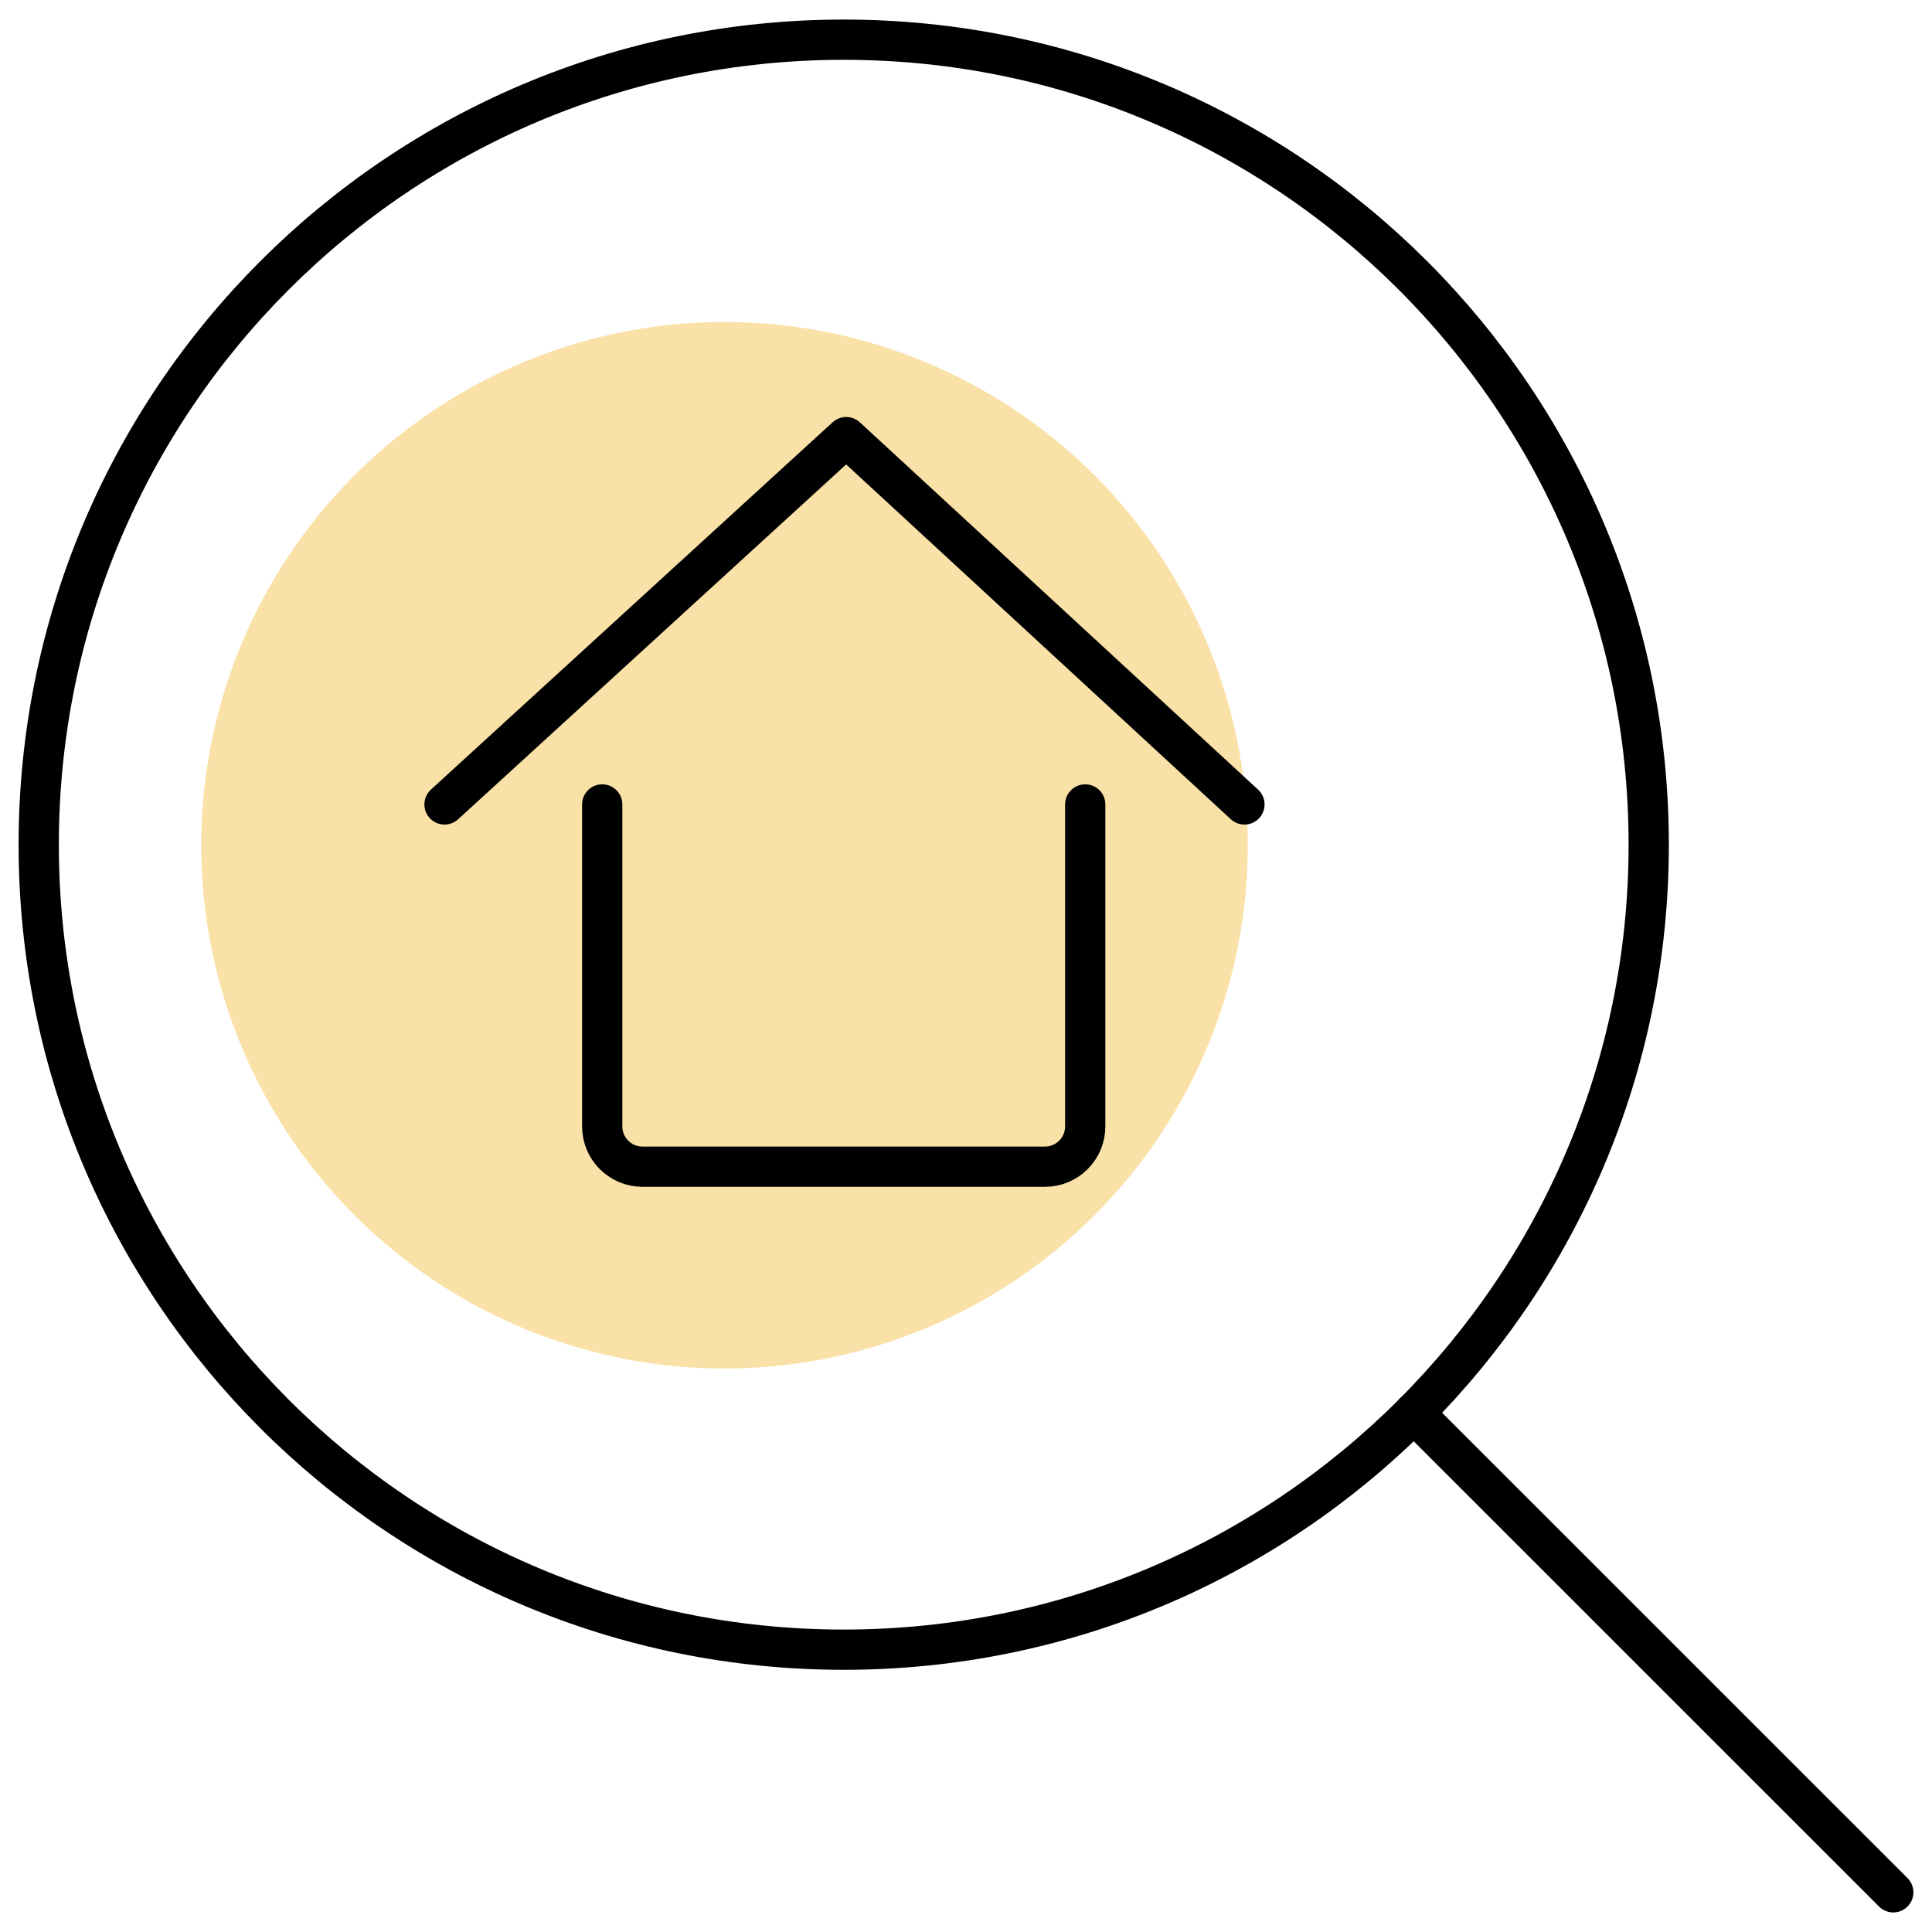
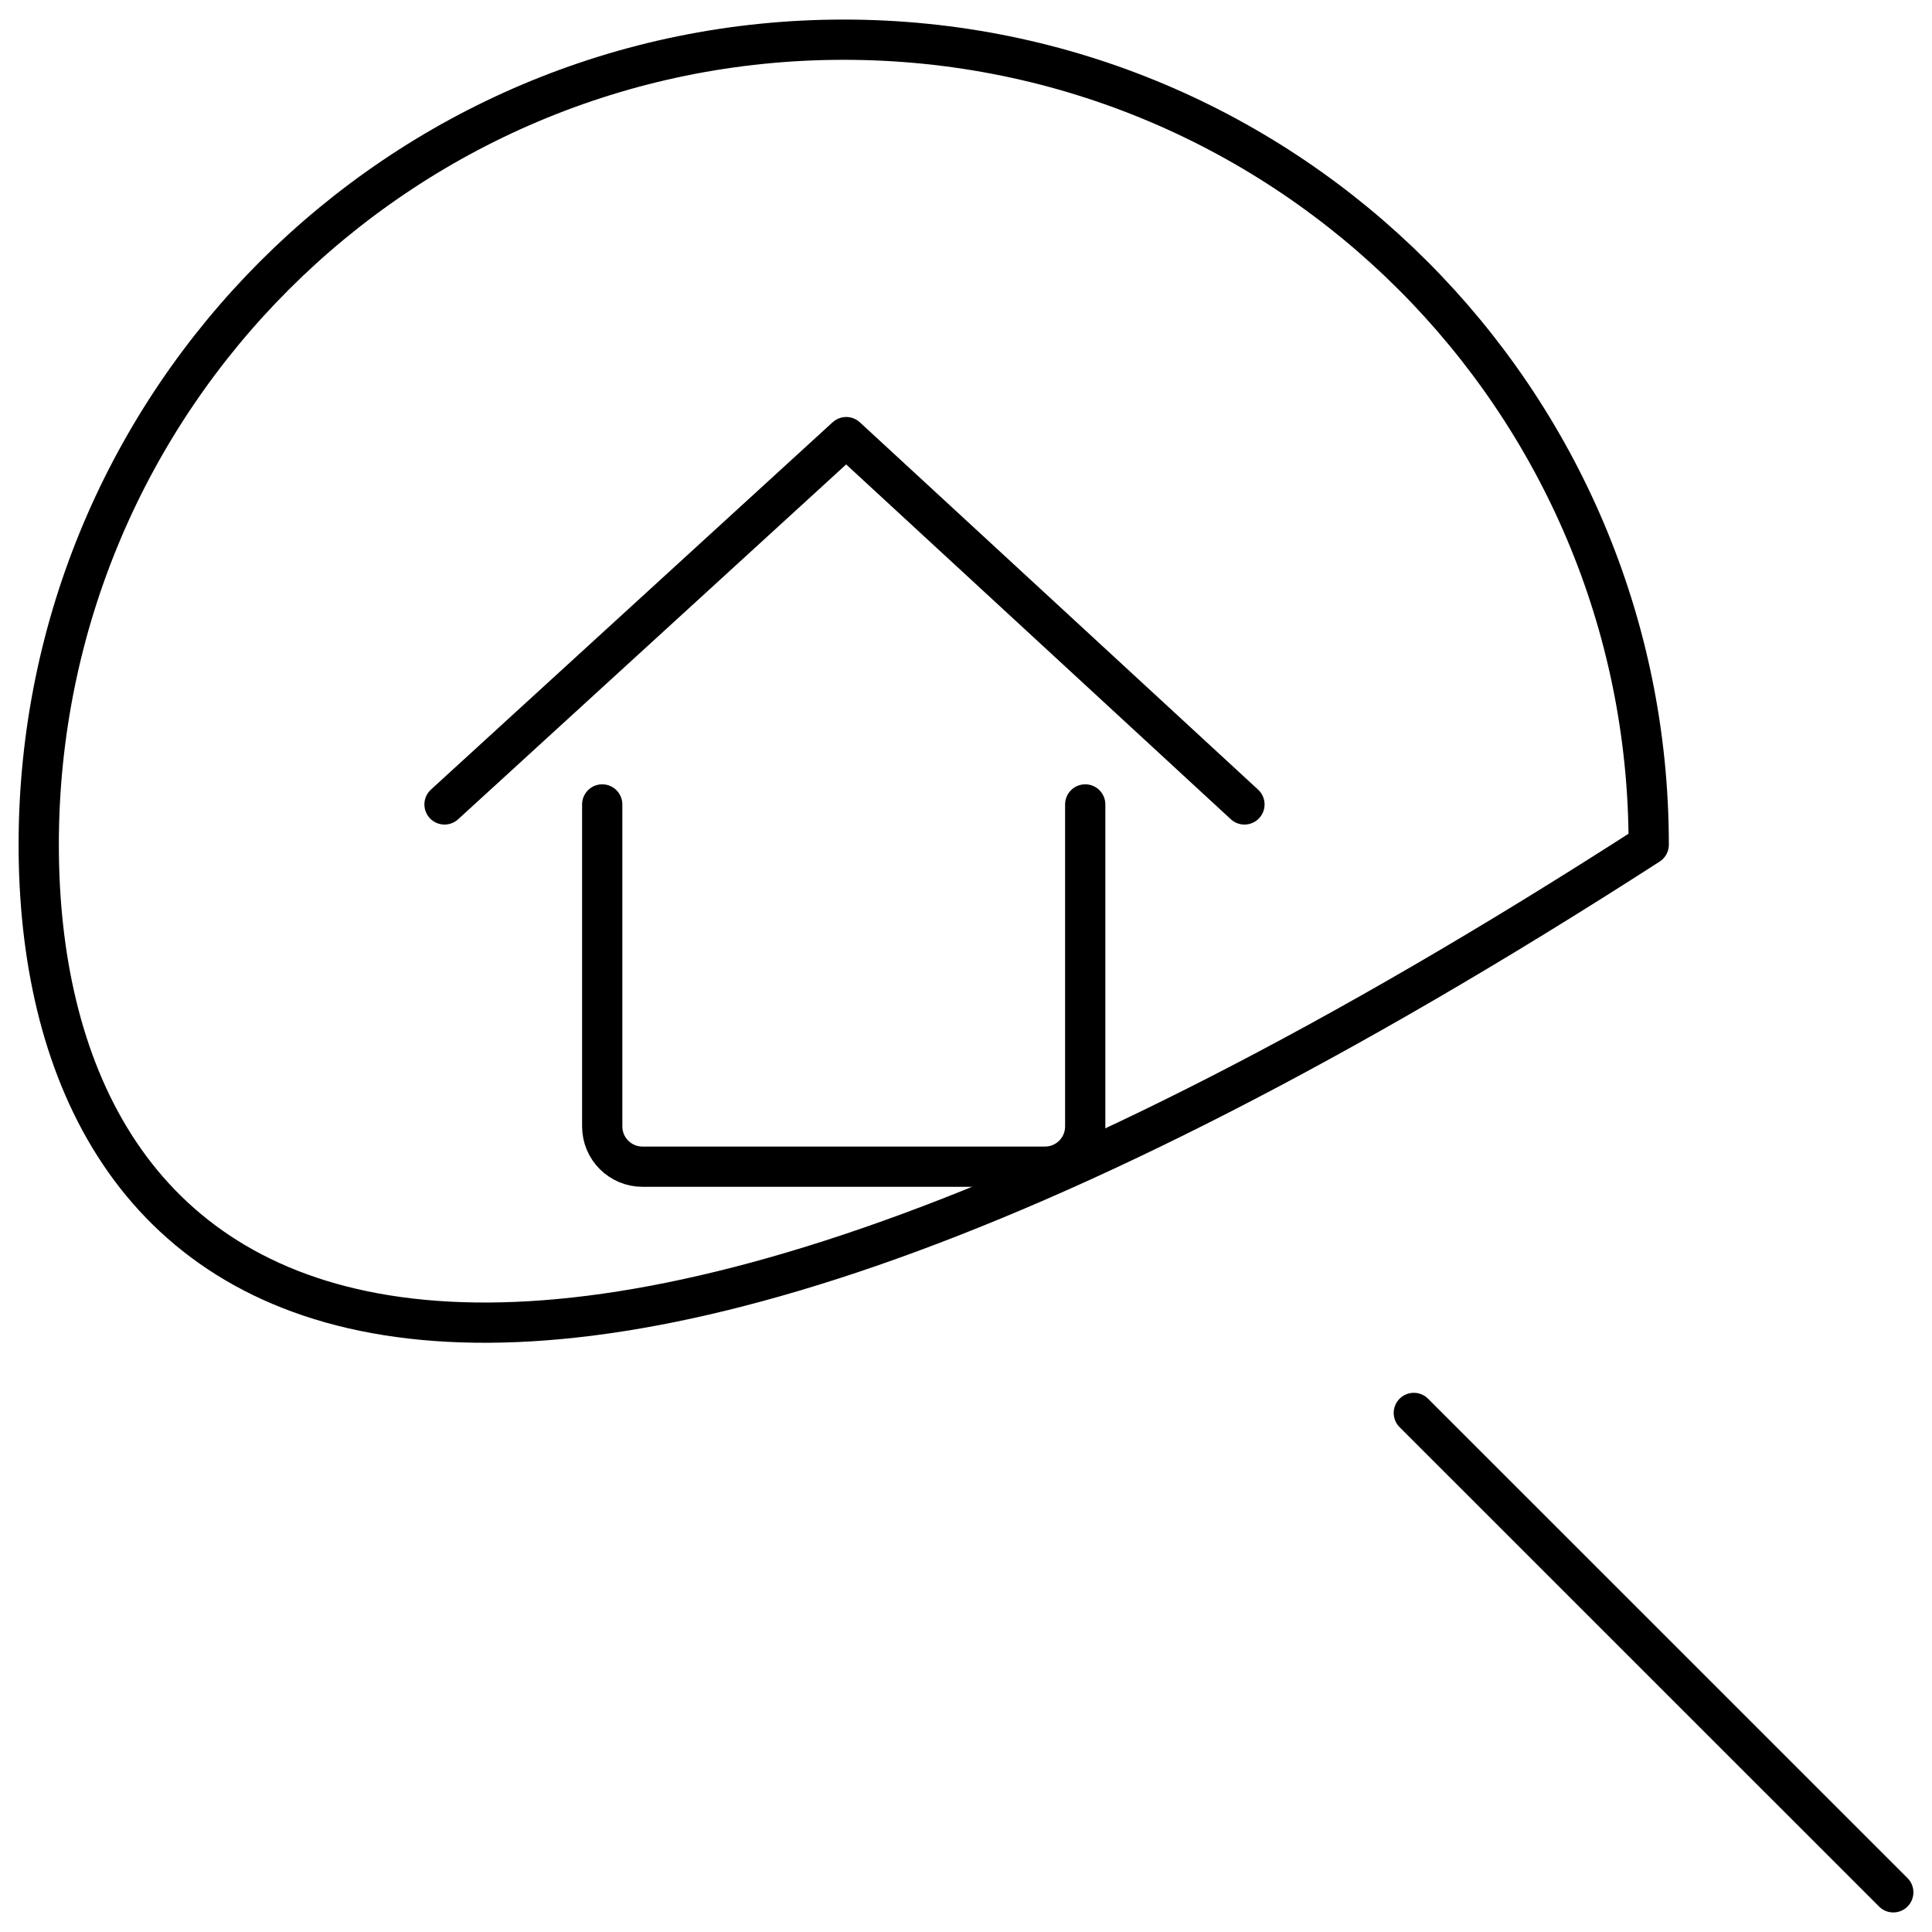
<svg xmlns="http://www.w3.org/2000/svg" width="48px" height="48px" viewBox="0 0 48 48" version="1.1">
  <title>Group 51</title>
  <desc>Created with Sketch.</desc>
  <g id="Page-1" stroke="none" stroke-width="1" fill="none" fill-rule="evenodd">
    <g id="Group-51">
-       <circle id="Oval-Copy-2" fill="#F9E1A8" cx="18" cy="21" r="13" />
      <g id="streamline-icon-real-estate-search-house@24x24" stroke="#000000" stroke-linecap="round" stroke-linejoin="round">
        <line x1="35.126" y1="35.104" x2="47.038" y2="47.014" id="Path" />
        <path d="M26.962,19.986 L26.962,27.986 C26.962,28.538 26.514,28.986 25.962,28.986 L15.962,28.986 C15.41,28.986 14.962,28.538 14.962,27.986 L14.962,19.986" id="Path" />
        <polyline id="Path" points="11.044 19.986 21.024 10.86 30.918 19.986" />
-         <path d="M20.962,0.986 C32.008,0.986 40.962,9.94 40.962,20.986 C40.962,32.032 32.008,40.986 20.962,40.986 C9.916,40.986 0.962,32.032 0.962,20.986 C0.962,9.94 9.916,0.986 20.962,0.986 Z" id="Path" />
+         <path d="M20.962,0.986 C32.008,0.986 40.962,9.94 40.962,20.986 C9.916,40.986 0.962,32.032 0.962,20.986 C0.962,9.94 9.916,0.986 20.962,0.986 Z" id="Path" />
      </g>
    </g>
  </g>
</svg>